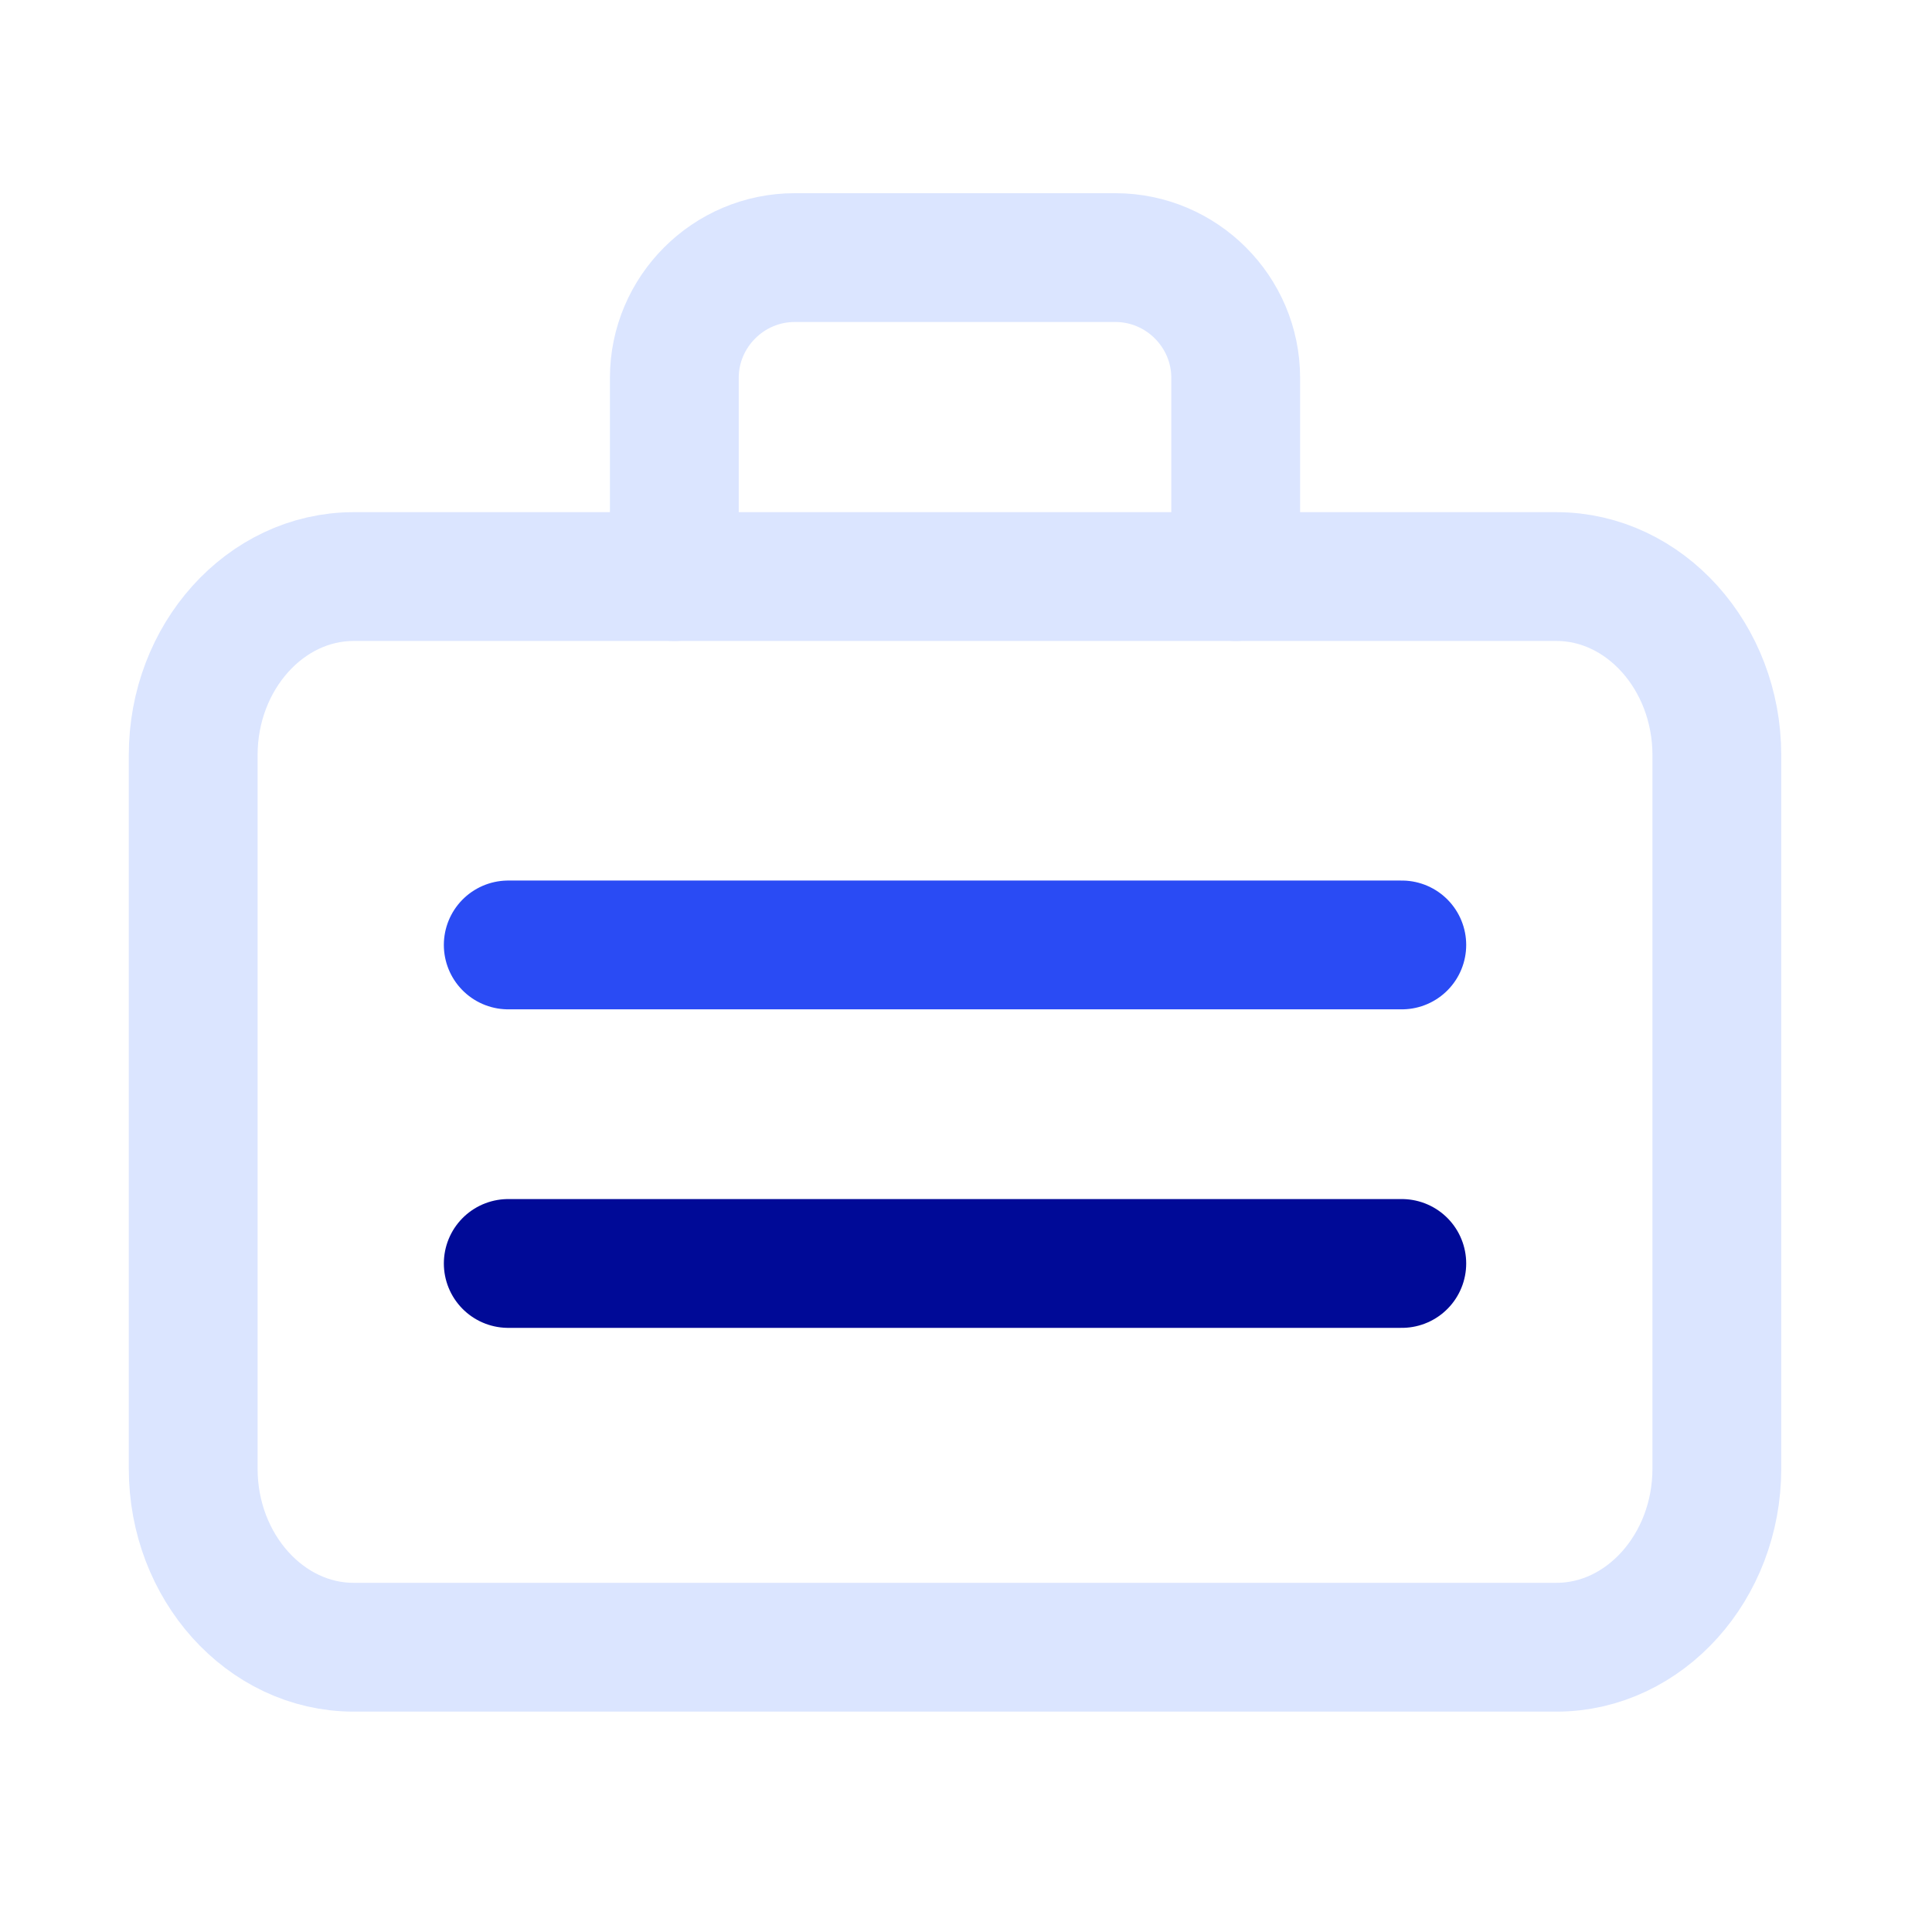
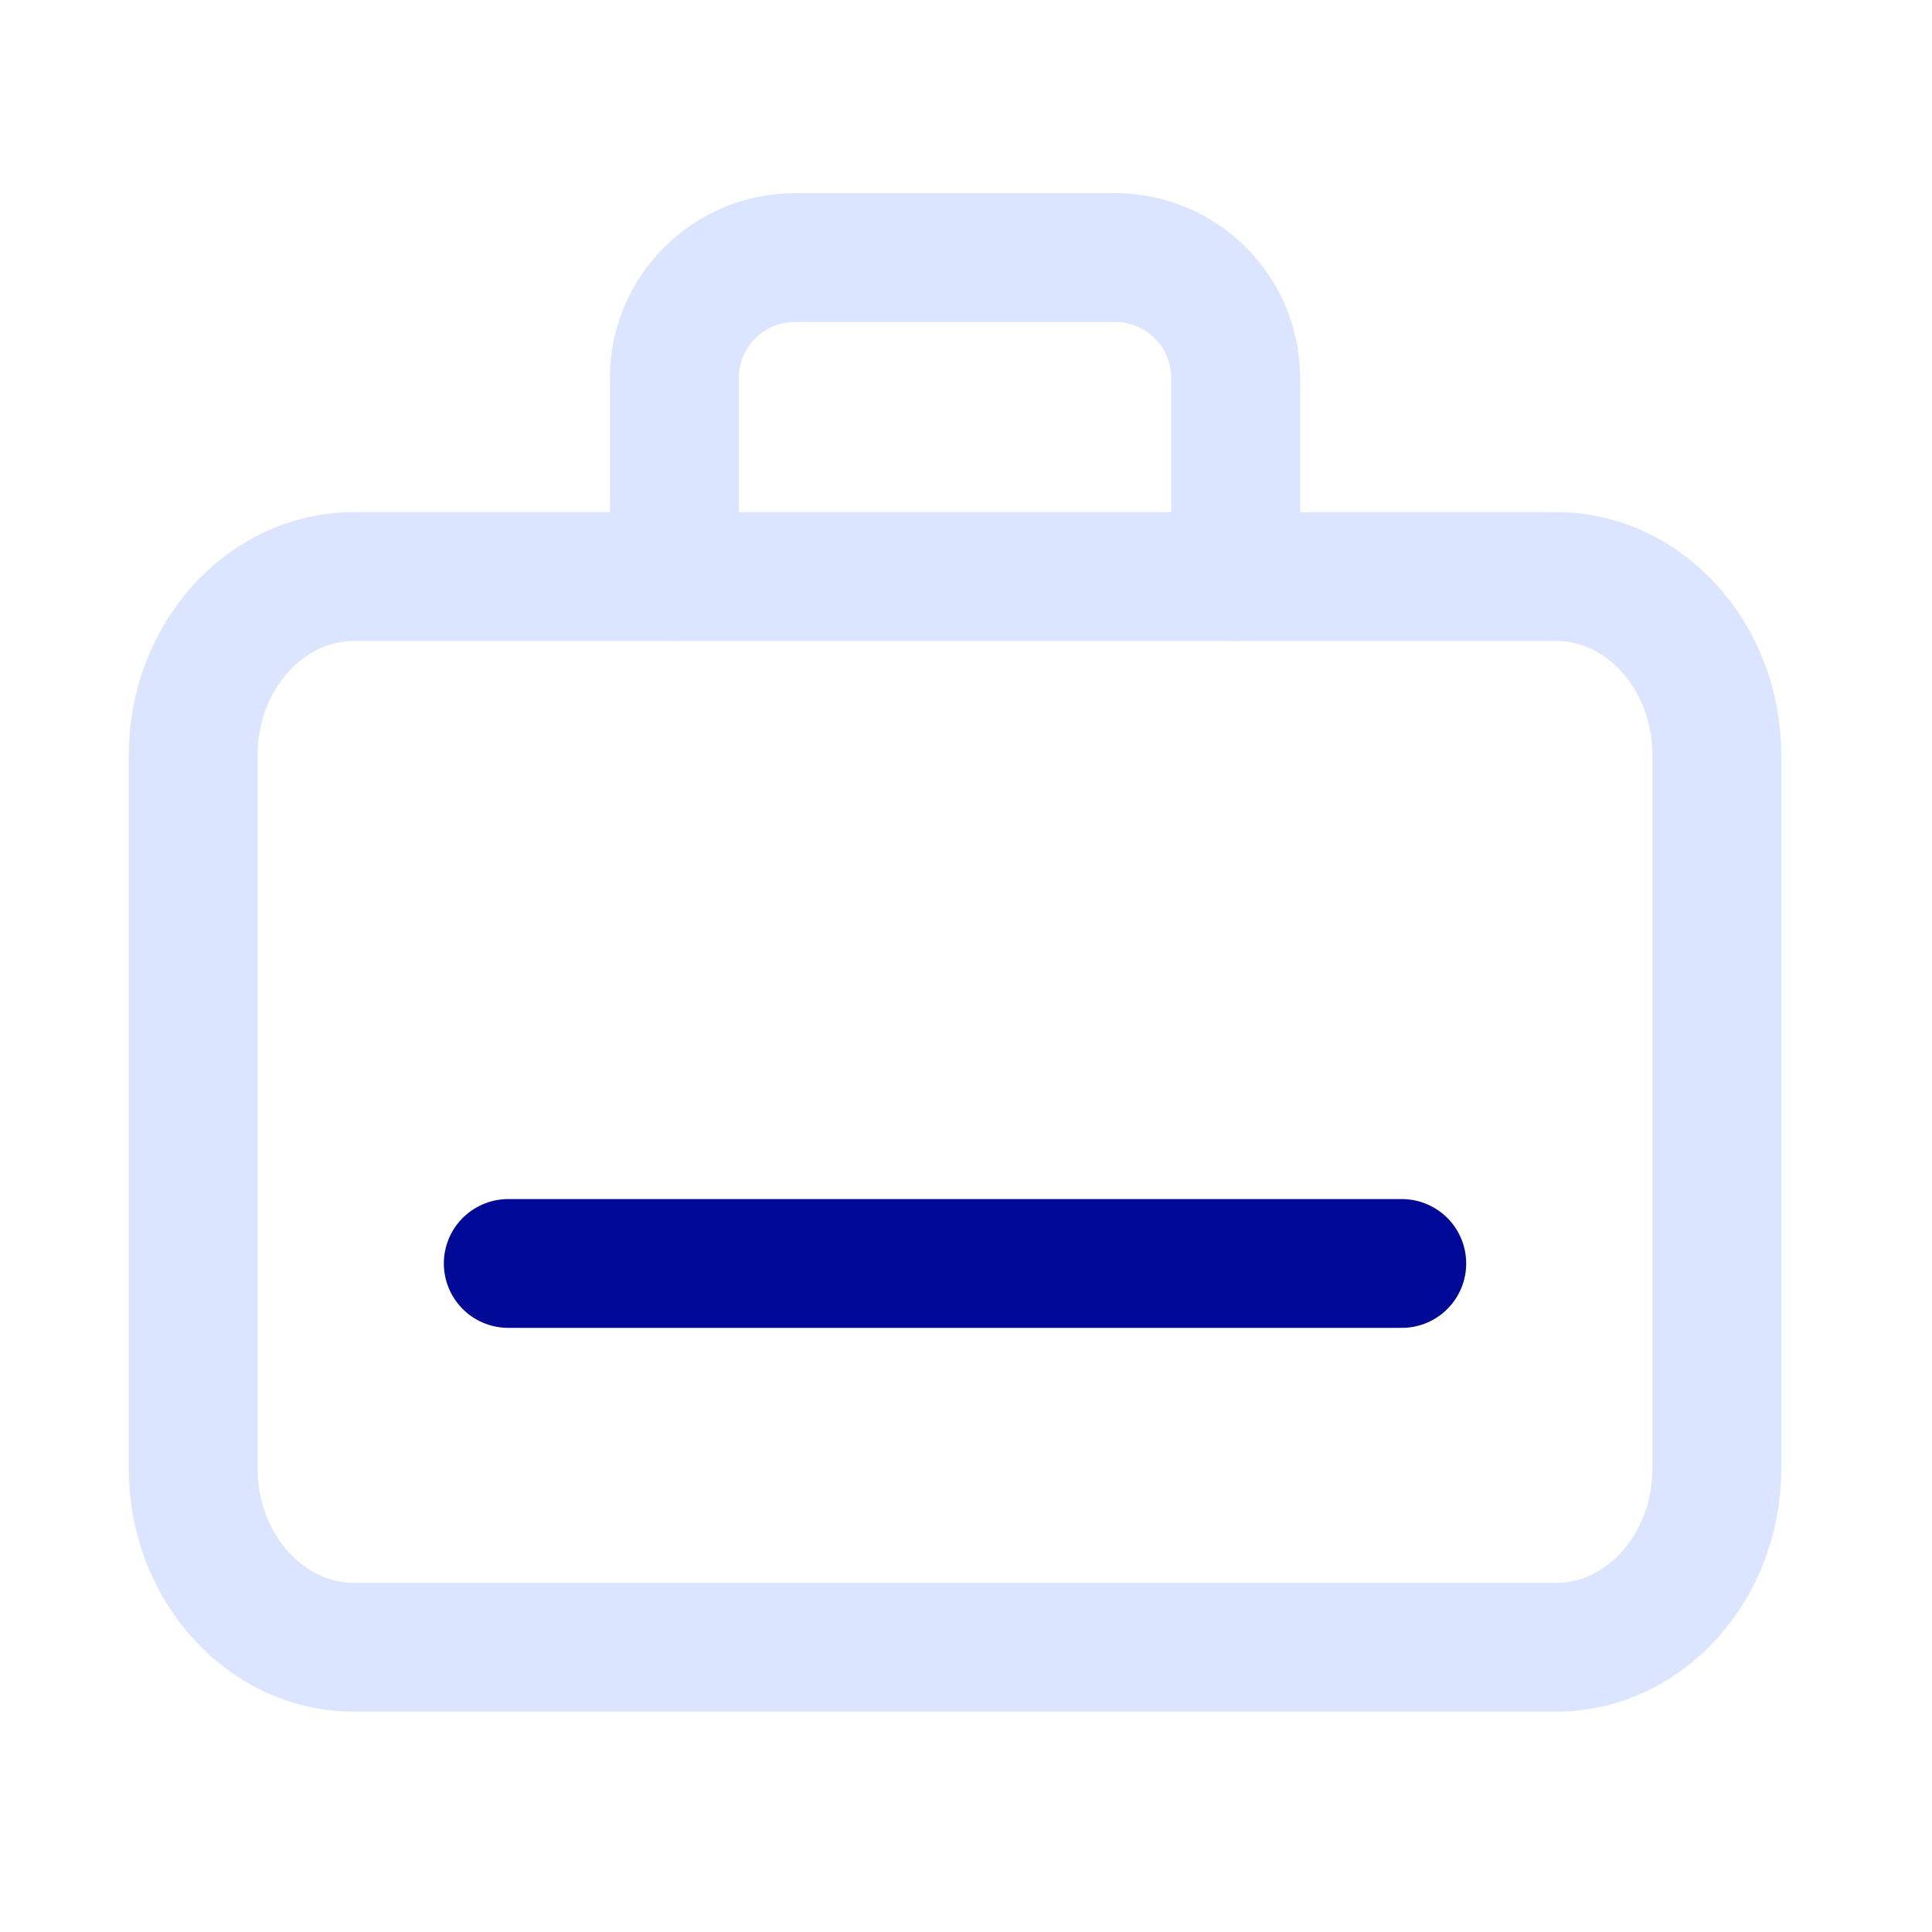
<svg xmlns="http://www.w3.org/2000/svg" width="30px" height="30px" viewBox="0 0 30 30" version="1.1">
  <title>careers</title>
  <g id="1.-Navigation" stroke="none" stroke-width="1" fill="none" fill-rule="evenodd">
    <g id="1.4-NAVIGATION---COMPANY-MENU" transform="translate(-676, -271)">
      <g id="careers" transform="translate(676, 271)">
-         <rect id="Rectangle" fill="#FFFFFF" x="0" y="0" width="30" height="30" />
        <g id="Group-9" transform="translate(3, 4)" stroke-linecap="round" stroke-linejoin="round" stroke-width="2">
          <path d="M23.659,7.724 C23.659,6.2 22.538,4.953 21.169,4.953 L2.491,4.953 C1.121,4.953 0,6.2 0,7.724 L0,18.807 C0,20.331 1.121,21.578 2.491,21.578 L21.169,21.578 C22.538,21.578 23.659,20.331 23.659,18.807 L23.659,7.724 Z" id="Stroke-1" stroke="#DBE5FF" />
          <path d="M7.471,4.953 L7.471,1.867 C7.471,0.84 8.312,0 9.339,0 L14.32,0 C15.348,0 16.188,0.84 16.188,1.867 L16.188,4.953" id="Stroke-3" stroke="#DBE5FF" />
-           <line x1="4.892" y1="10.673" x2="18.767" y2="10.673" id="Stroke-5" stroke="#2A4BF4" />
          <line x1="4.892" y1="15.619" x2="18.767" y2="15.619" id="Stroke-7" stroke="#000A97" />
        </g>
      </g>
    </g>
  </g>
</svg>